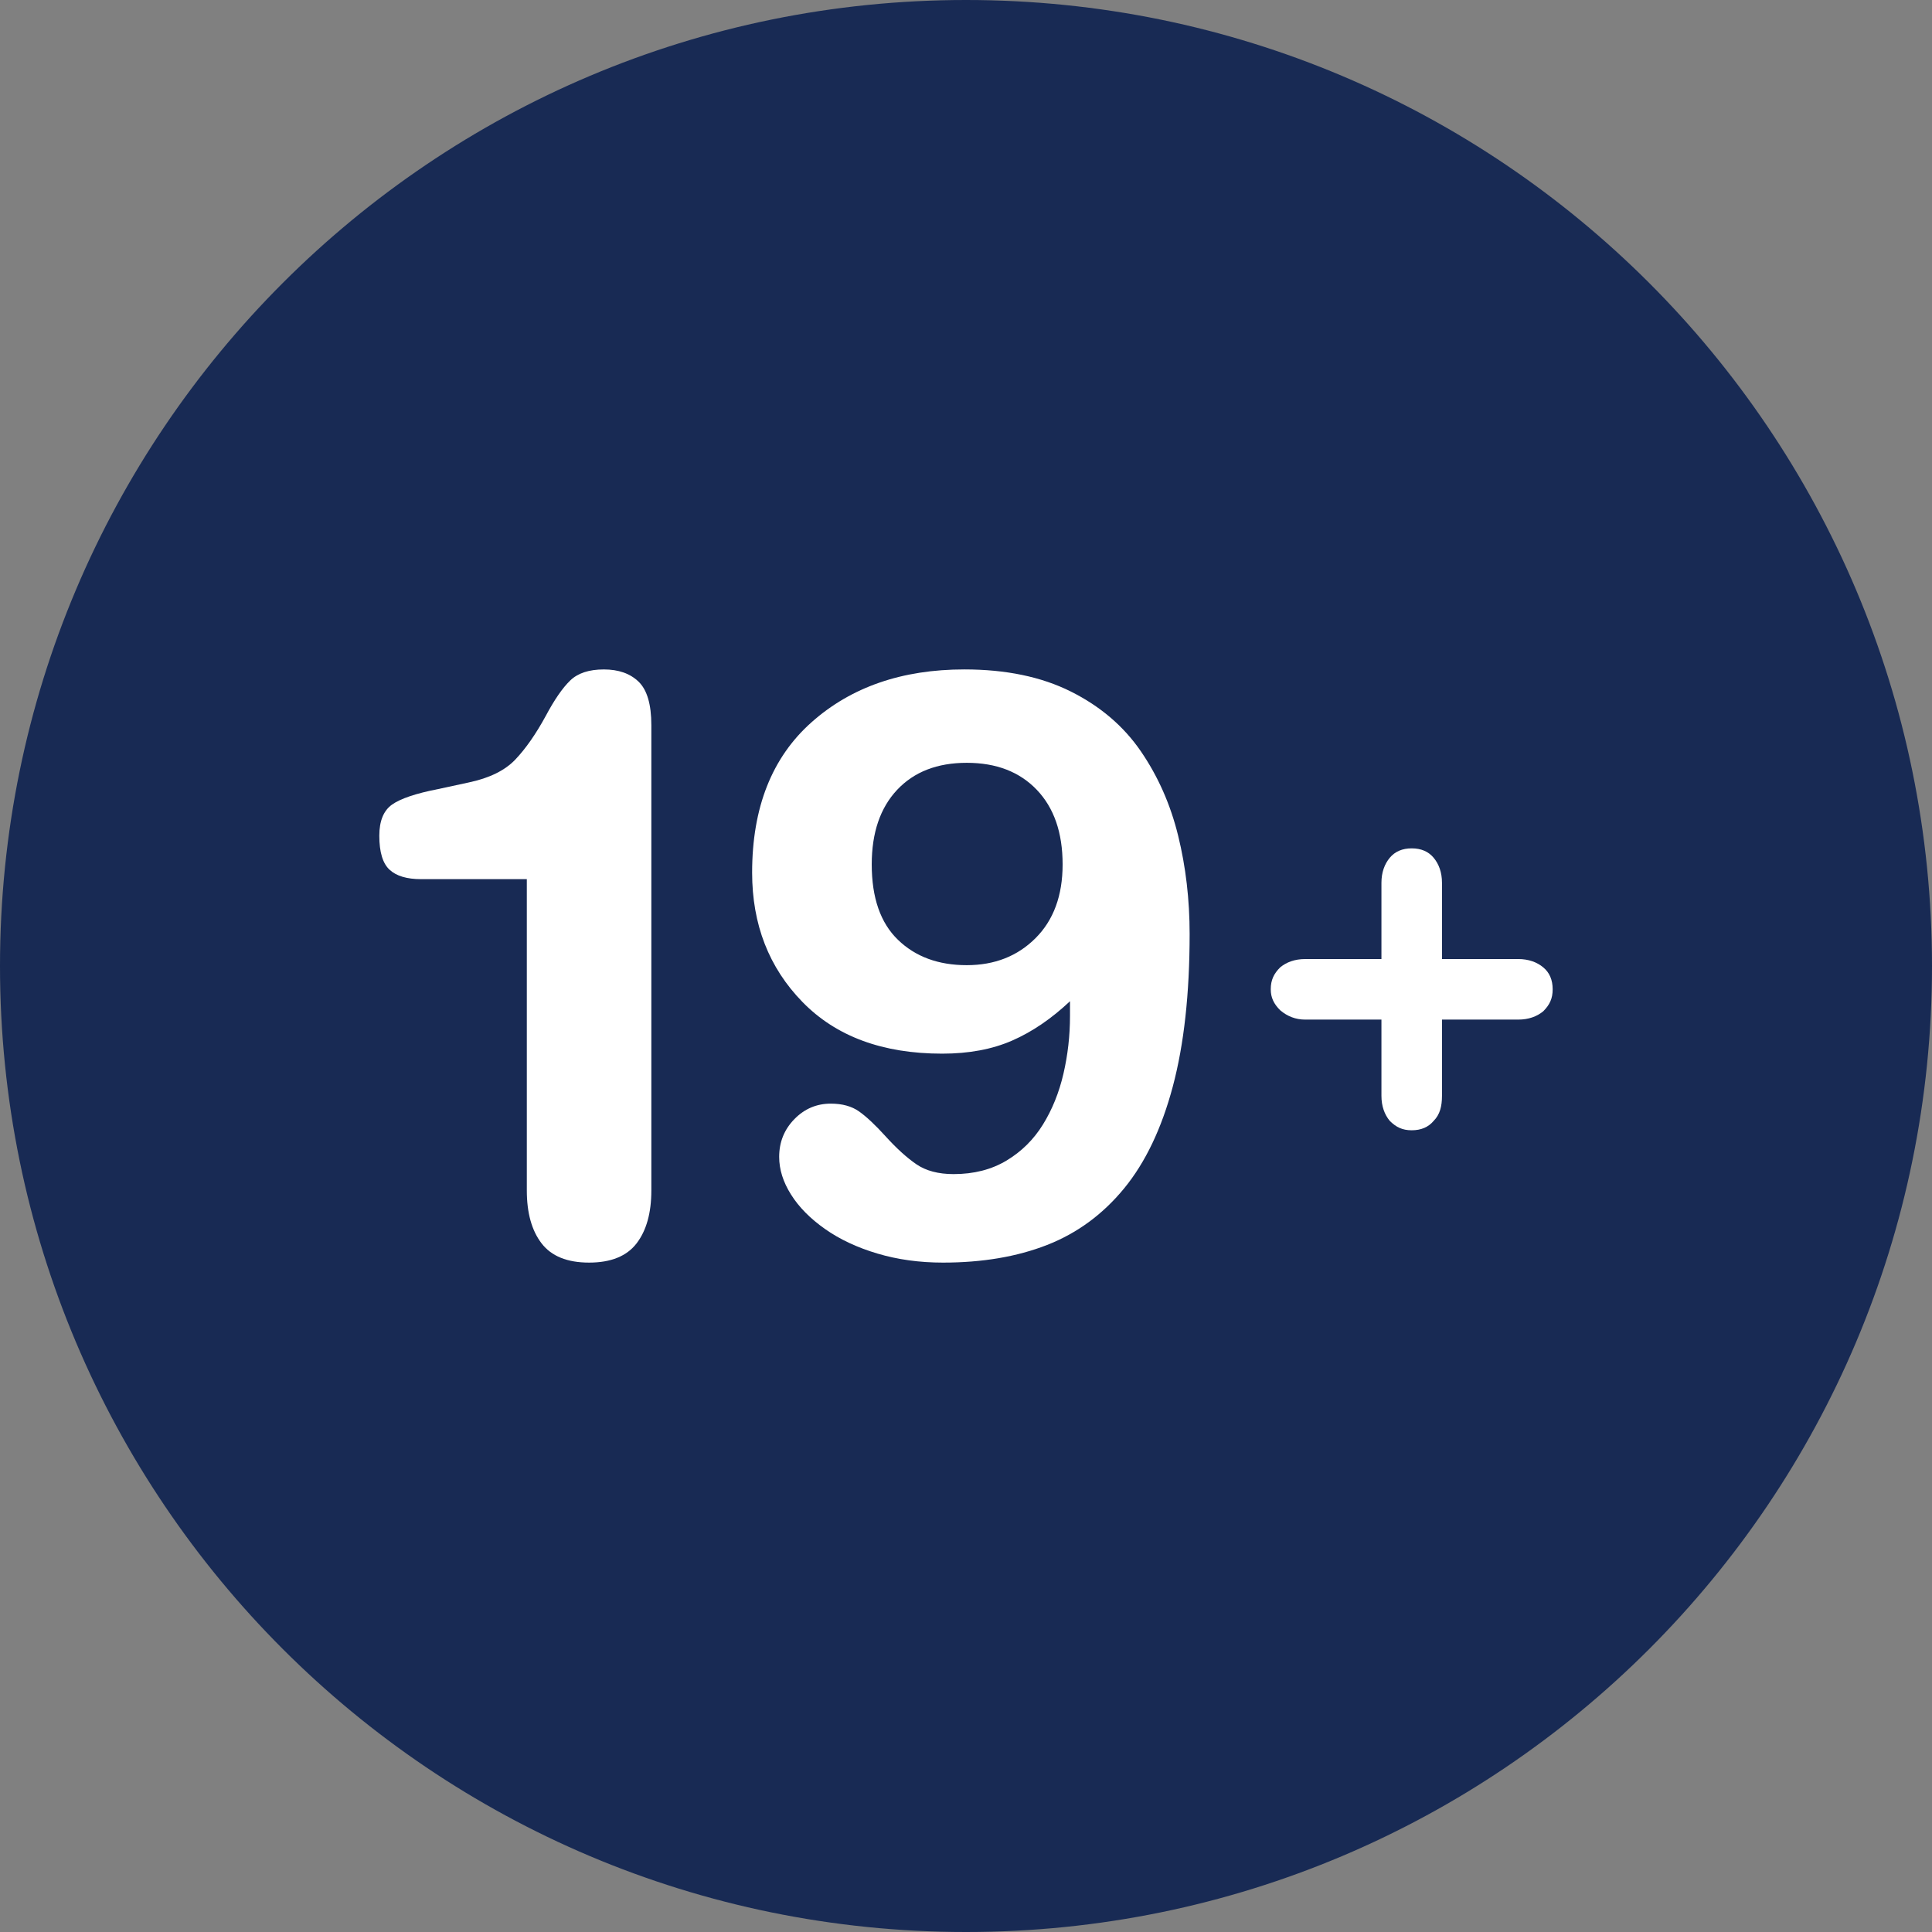
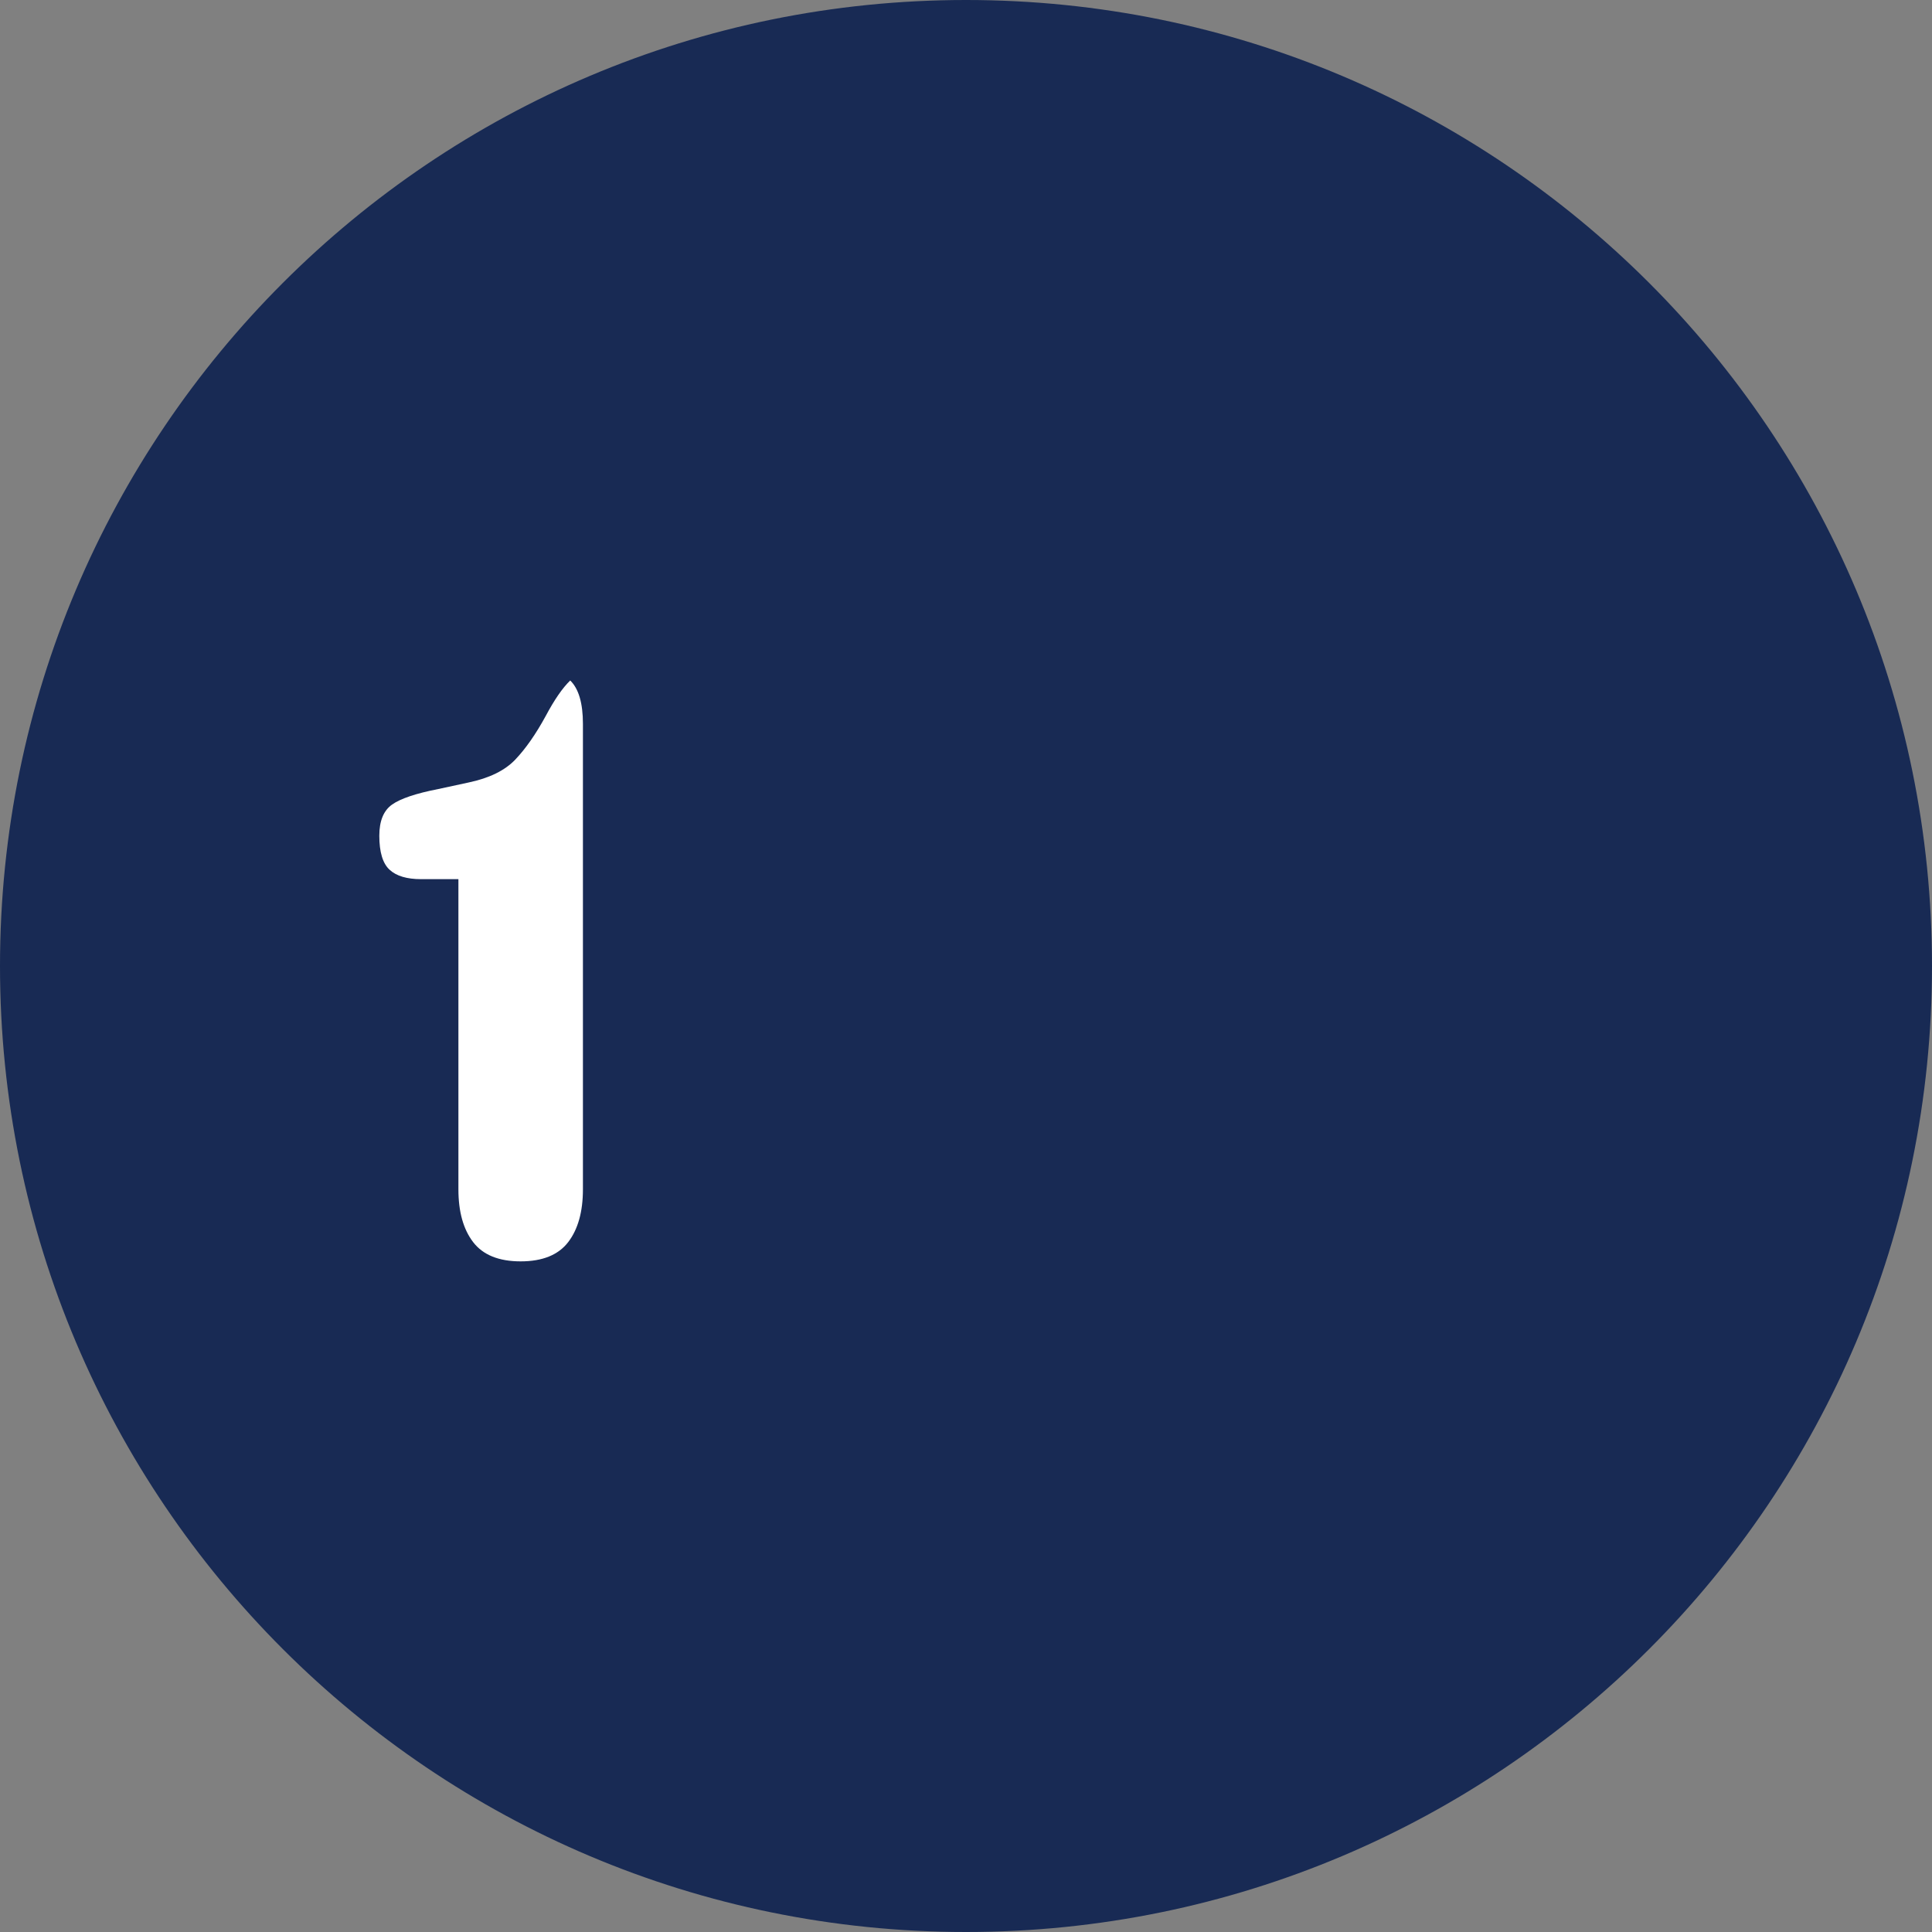
<svg xmlns="http://www.w3.org/2000/svg" id="Layer_2" version="1.1" viewBox="0 0 100 100">
  <rect x="0" y="0" width="100" height="100" fill="#808080" stroke="none" />
  <defs>
    <style>
      .st0 {
        fill: #182a54;
        fill-rule: evenodd;
      }

      .st1 {
        fill: #fff;
      }
    </style>
  </defs>
  <g id="Layer_1-2">
    <g>
      <path class="st0" d="M100,50C100,22.378,77.622,0,50,0S0,22.378,0,50s22.378,50,50,50,50-22.378,50-50" />
      <g>
-         <path class="st1" d="M71.503,45.694c0-.541.162-.973.432-1.297s.649-.486,1.135-.486.865.162,1.135.486c.27.324.432.757.432,1.297v3.946h3.946c.541,0,.973.162,1.297.432s.486.649.486,1.135-.162.811-.486,1.135c-.324.27-.757.432-1.297.432h-3.946v3.946c0,.541-.108.973-.432,1.297-.27.324-.649.486-1.135.486s-.811-.162-1.135-.486c-.27-.324-.432-.757-.432-1.297v-3.946h-3.946c-.486,0-.919-.162-1.297-.486-.324-.324-.486-.649-.486-1.081,0-.486.162-.811.486-1.135.324-.27.757-.432,1.297-.432h3.946s0-3.946,0-3.946Z" />
        <g>
-           <path class="st1" d="M27.267,45.505h-5.471c-.735,0-1.28-.162-1.632-.488-.353-.325-.531-.912-.531-1.76,0-.763.22-1.3.658-1.611s1.236-.58,2.396-.806l1.569-.339c1.073-.226,1.88-.621,2.417-1.187.537-.565,1.06-1.314,1.569-2.247.452-.849.876-1.463,1.272-1.845s.975-.572,1.739-.572,1.363.211,1.802.636c.438.424.658,1.174.658,2.248v24.087c0,1.16-.254,2.071-.763,2.735-.509.663-1.329.996-2.46.996s-1.951-.333-2.459-.996c-.509-.664-.763-1.575-.763-2.735v-16.115Z" />
-           <path class="st1" d="M55.383,51.823c-.961.905-1.958,1.584-2.989,2.035-1.033.453-2.241.679-3.626.679-3.082,0-5.492-.891-7.23-2.672-1.739-1.781-2.608-4.014-2.608-6.7,0-3.364,1.024-5.958,3.075-7.781,2.05-1.824,4.686-2.735,7.908-2.735,2.148,0,3.987.381,5.513,1.144,1.527.764,2.736,1.796,3.626,3.096.891,1.301,1.534,2.757,1.929,4.368.396,1.612.594,3.308.594,5.089,0,3.082-.291,5.712-.87,7.888-.58,2.177-1.421,3.938-2.523,5.28-1.103,1.343-2.432,2.318-3.987,2.926-1.555.608-3.35.912-5.385.912-1.216,0-2.347-.156-3.392-.467-1.046-.311-1.951-.734-2.714-1.272-.764-.537-1.351-1.131-1.76-1.782-.41-.65-.614-1.3-.614-1.951,0-.763.261-1.413.784-1.951.523-.537,1.152-.805,1.887-.805.593,0,1.081.134,1.463.403.381.269.841.699,1.378,1.293.565.622,1.095,1.103,1.59,1.442s1.138.509,1.929.509c1.045,0,1.957-.233,2.736-.7.777-.467,1.405-1.088,1.886-1.866.481-.777.834-1.653,1.061-2.629.226-.975.339-1.972.339-2.989v-.763ZM53.666,40.882c-.891-.932-2.099-1.399-3.626-1.399s-2.729.467-3.605,1.399c-.876.933-1.314,2.22-1.314,3.86,0,1.724.451,3.025,1.356,3.901.904.876,2.092,1.314,3.562,1.314,1.442,0,2.629-.467,3.562-1.4s1.4-2.205,1.4-3.816c0-1.64-.445-2.927-1.336-3.86Z" />
+           <path class="st1" d="M27.267,45.505h-5.471c-.735,0-1.28-.162-1.632-.488-.353-.325-.531-.912-.531-1.76,0-.763.22-1.3.658-1.611s1.236-.58,2.396-.806l1.569-.339c1.073-.226,1.88-.621,2.417-1.187.537-.565,1.06-1.314,1.569-2.247.452-.849.876-1.463,1.272-1.845c.438.424.658,1.174.658,2.248v24.087c0,1.16-.254,2.071-.763,2.735-.509.663-1.329.996-2.46.996s-1.951-.333-2.459-.996c-.509-.664-.763-1.575-.763-2.735v-16.115Z" />
        </g>
      </g>
    </g>
  </g>
</svg>